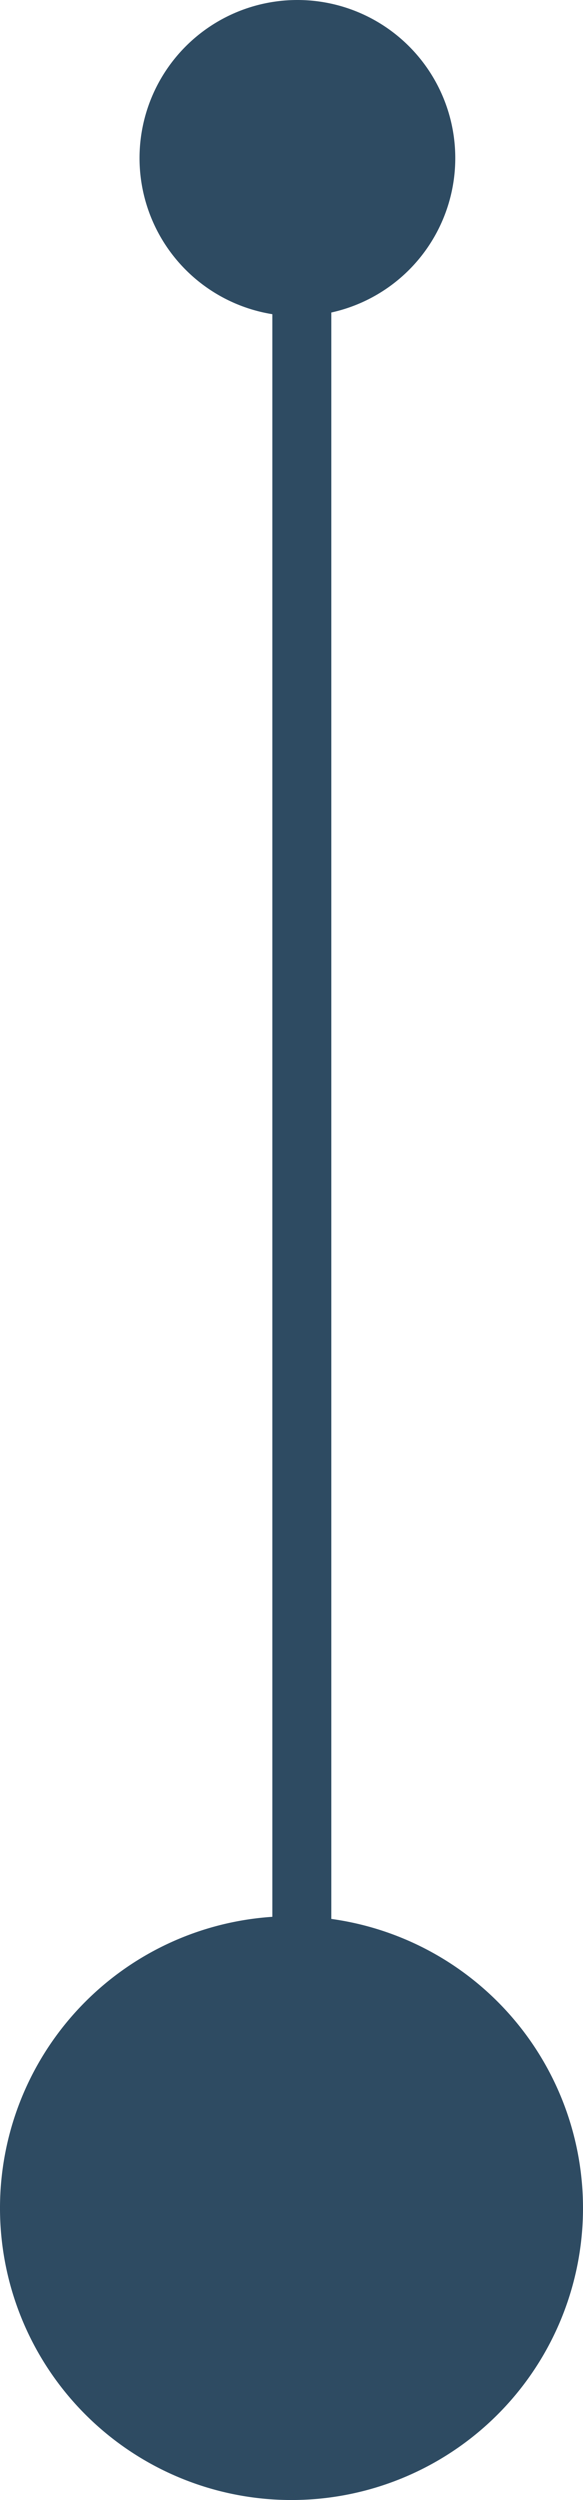
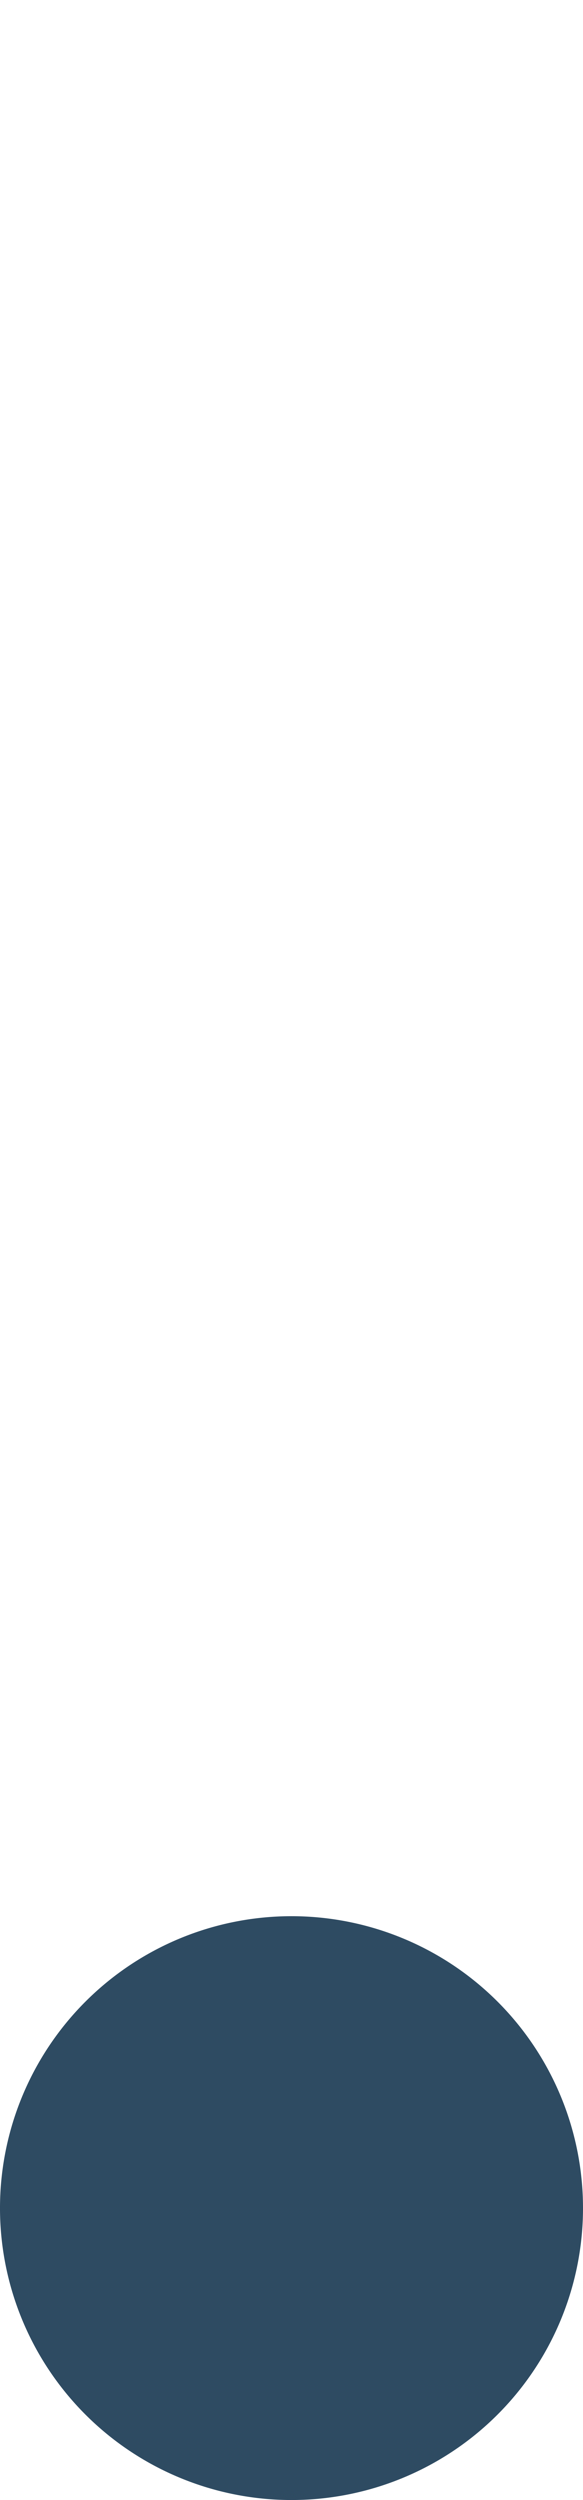
<svg xmlns="http://www.w3.org/2000/svg" width="49.776" height="213.143" viewBox="0 0 49.776 213.143">
  <defs>
    <style>
      .cls-1 {
        fill: #2E4B62;
      }
    </style>
    <linearGradient id="linear-gradient" x1="0.5" x2="0.5" y2="1" gradientUnits="objectBoundingBox">
      <stop offset="0" stop-color="#bcdbff" />
      <stop offset="1" stop-color="#6cace4" />
    </linearGradient>
  </defs>
  <g id="Group_590" data-name="Group 590" transform="translate(-439.2 -2585.852)">
-     <rect id="Rectangle_287" data-name="Rectangle 287" class="cls-1" width="5.034" height="177.181" transform="translate(462.453 2597.206)" />
    <path id="Path_524" data-name="Path 524" class="cls-1" d="M455.088,290.995a24.888,24.888,0,1,1,24.888-24.888,24.888,24.888,0,0,1-24.888,24.888" transform="translate(9 2508)" />
-     <path id="Path_557" data-name="Path 557" class="cls-1" d="M455.592,77.852a13.479,13.479,0,1,1-13.479,13.479,13.479,13.479,0,0,1,13.479-13.479" transform="translate(9 2508)" />
  </g>
</svg>